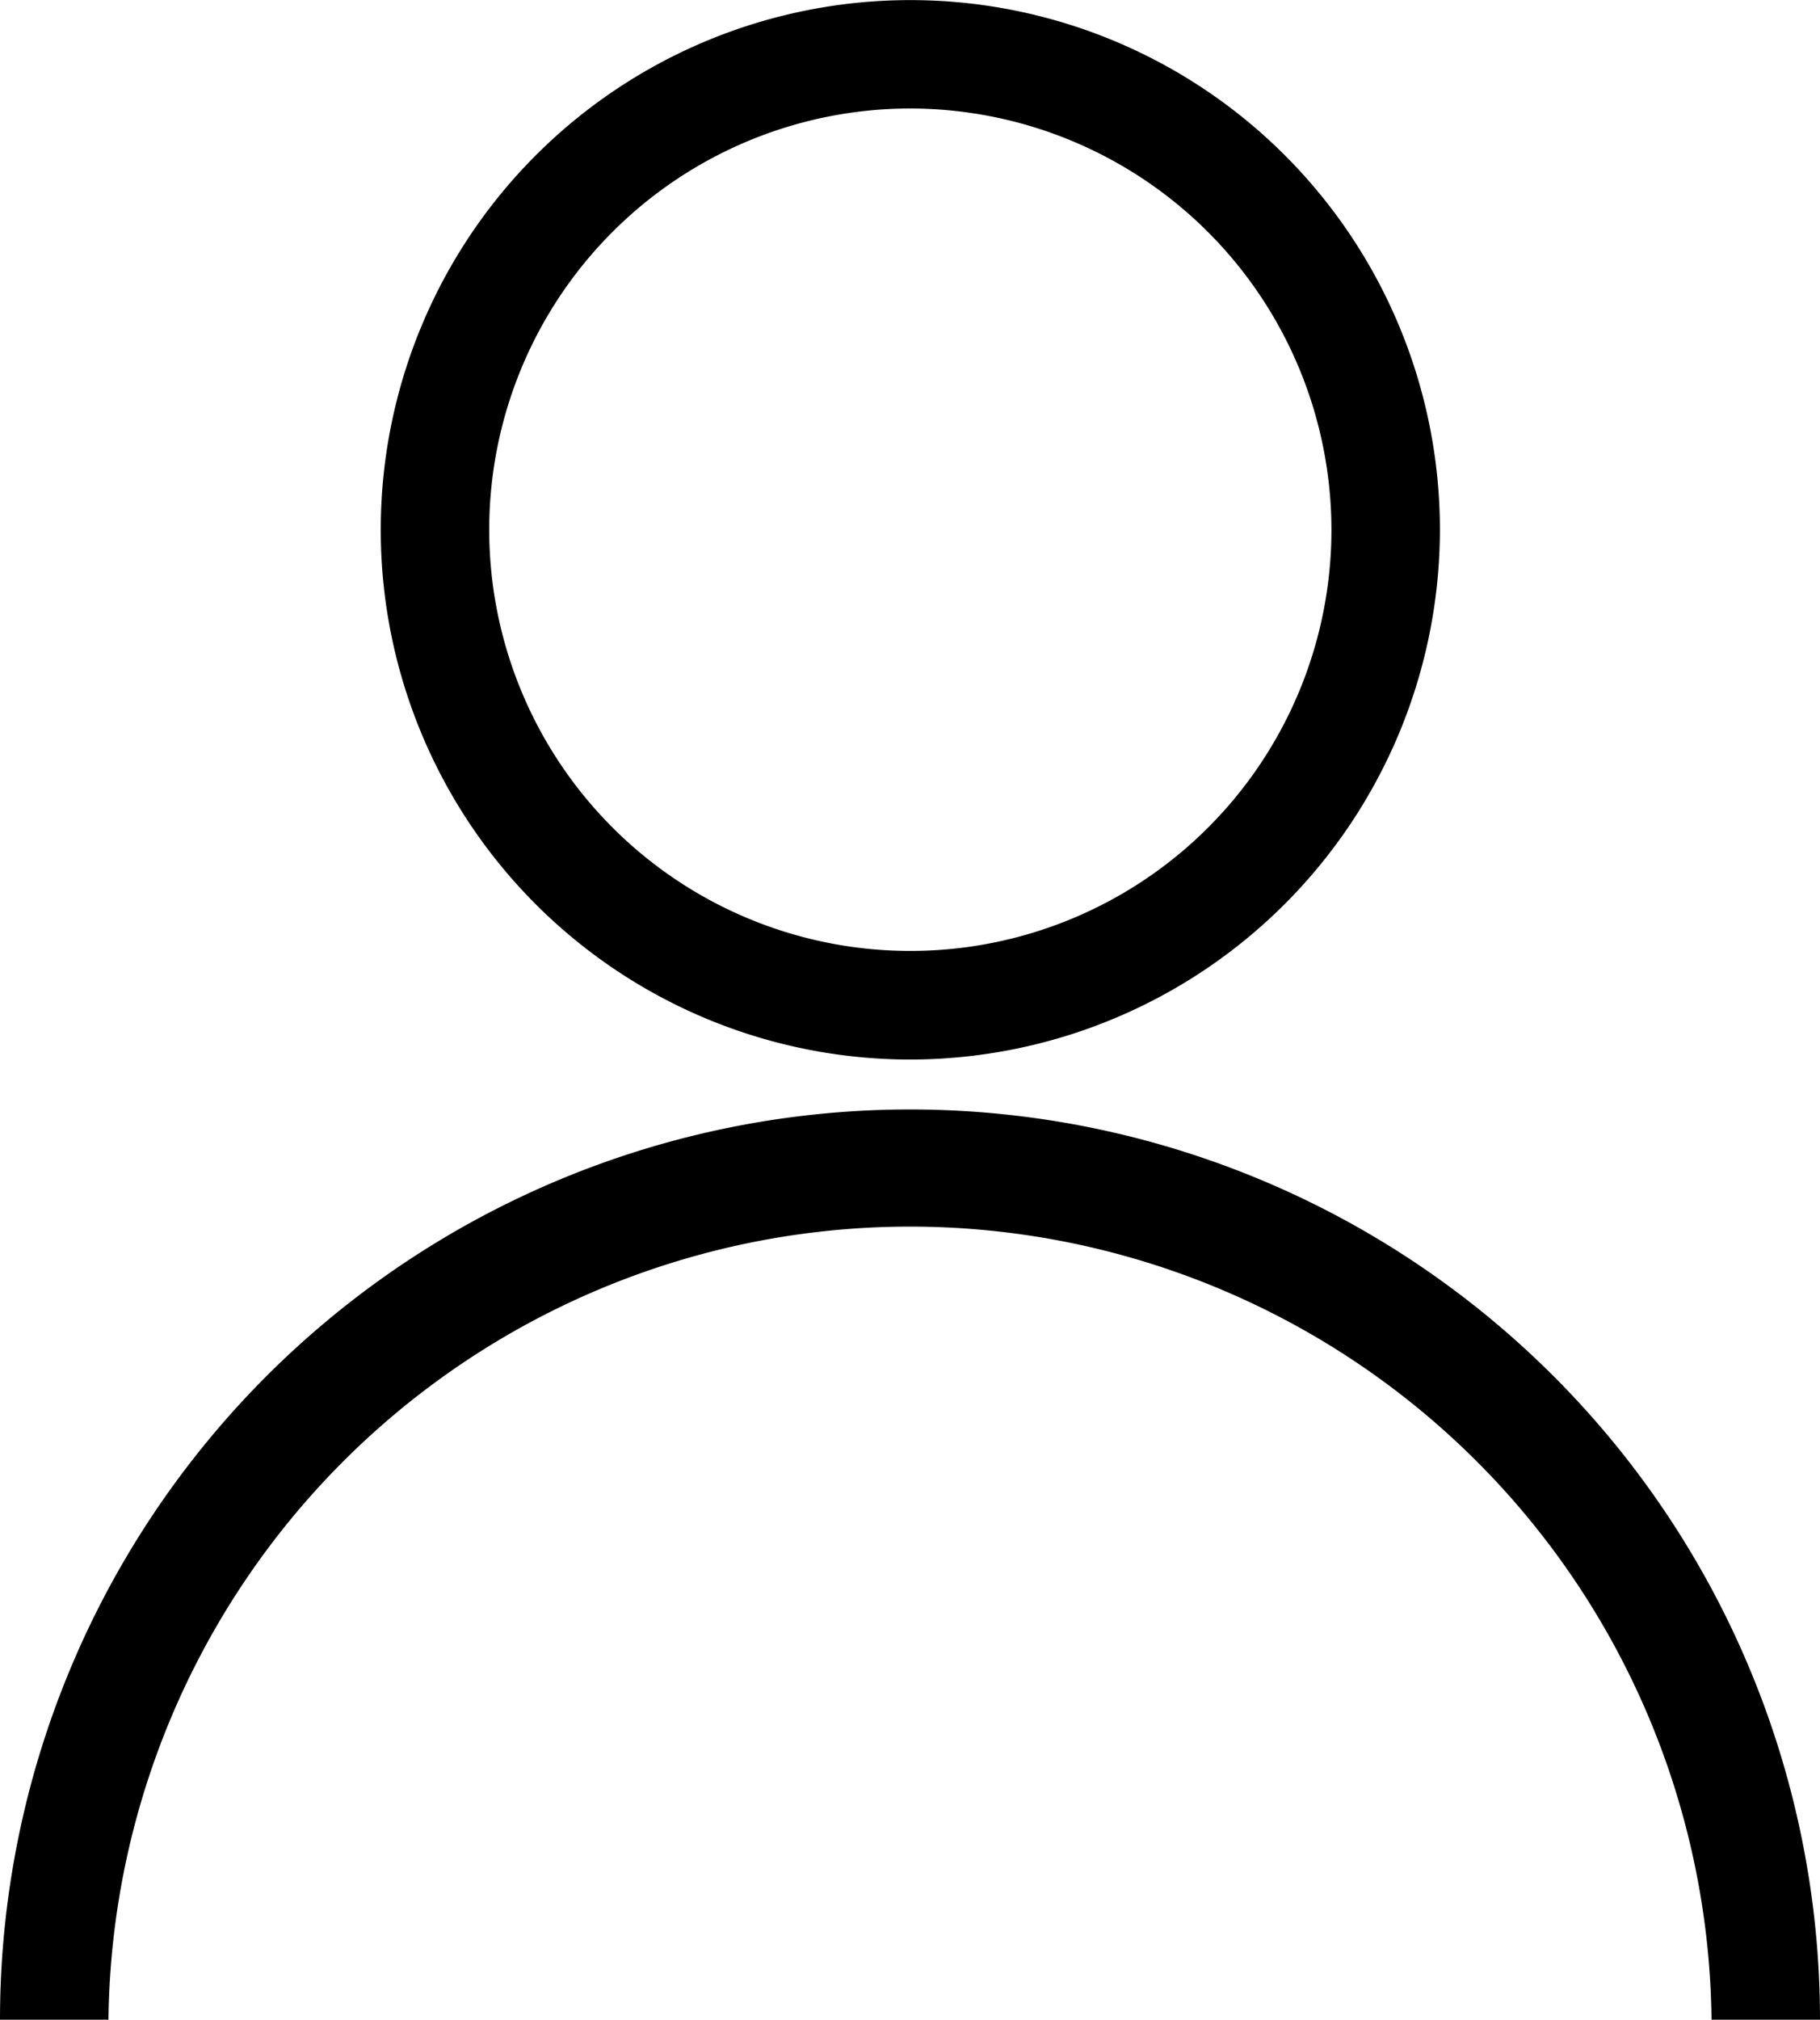
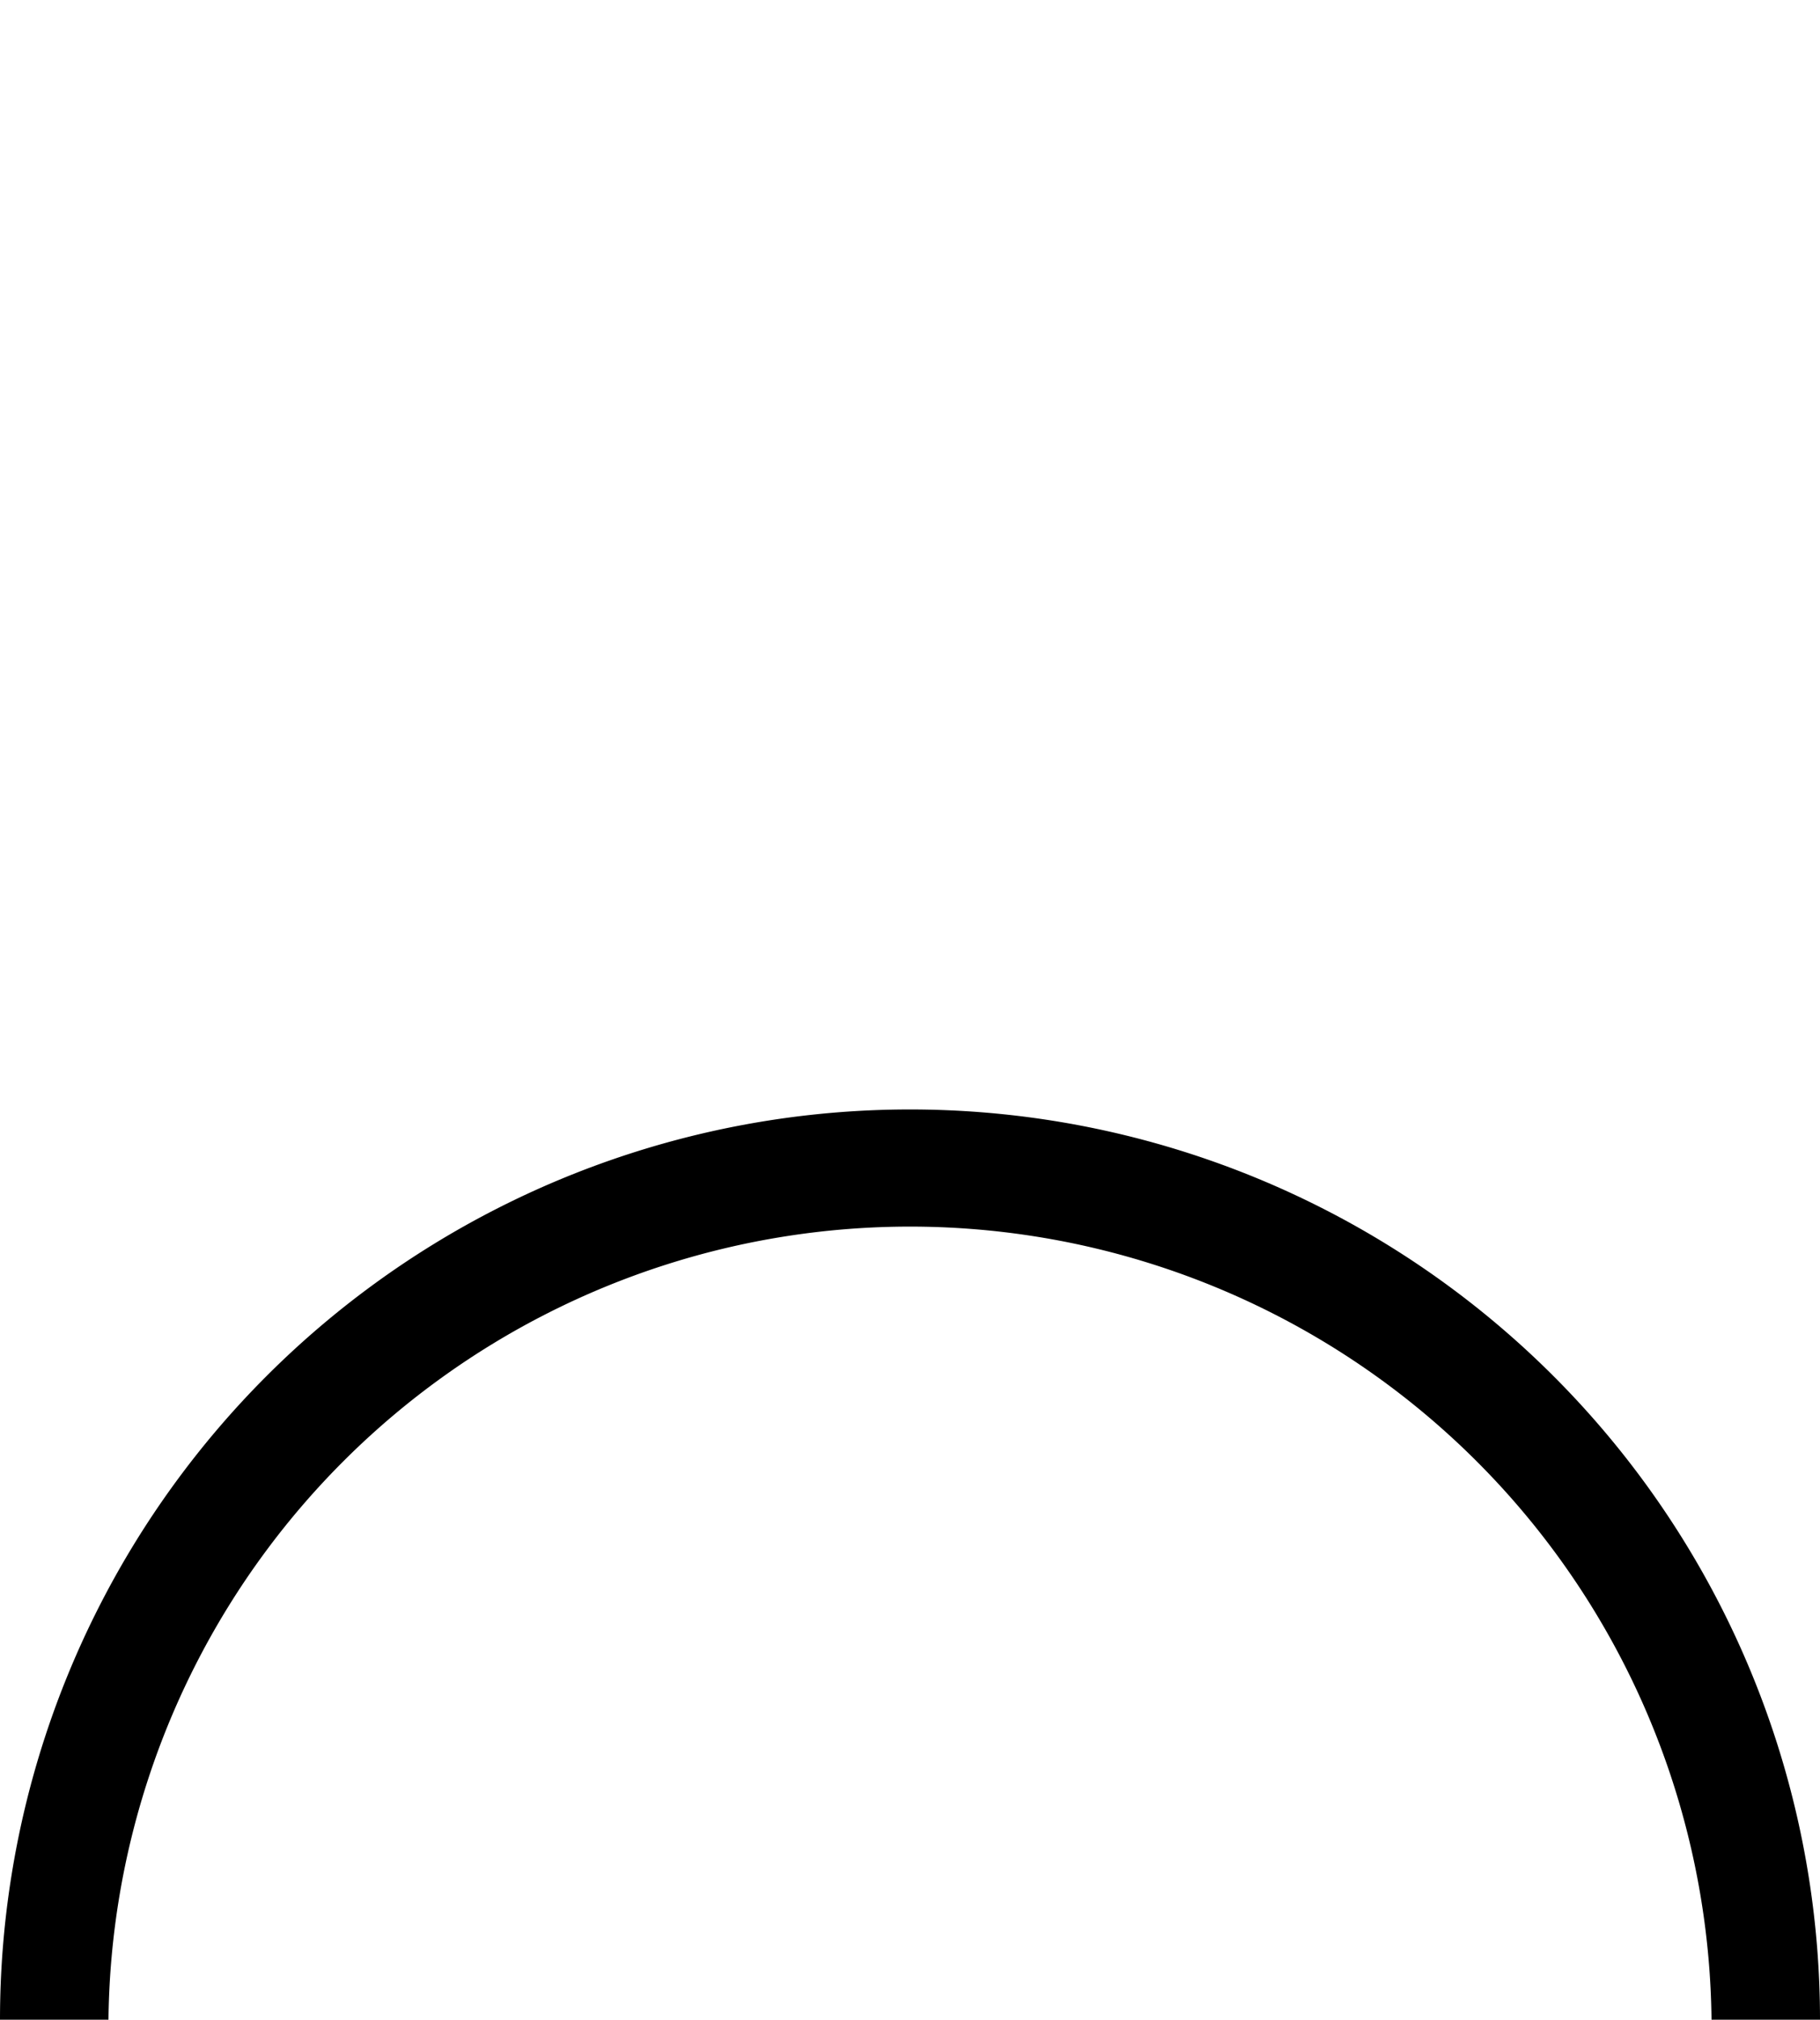
<svg xmlns="http://www.w3.org/2000/svg" width="19.345" height="21.462" viewBox="0 0 19.345 21.462">
  <g transform="translate(-1816 -45.272)">
    <g transform="translate(1816 45.272)">
      <g transform="translate(4.044 0)">
-         <path d="M2430.8,15.442a5.629,5.629,0,1,1,5.629-5.629A5.636,5.636,0,0,1,2430.8,15.442Zm0-10.106a4.476,4.476,0,1,0,4.476,4.476A4.481,4.481,0,0,0,2430.8,5.336Z" transform="translate(-2425.168 -4.183)" />
-       </g>
+         </g>
      <g transform="translate(0 11.789)">
        <path d="M2433.991,44.533h-1.153a8.52,8.52,0,0,0-17.039,0h-1.153a9.672,9.672,0,1,1,19.345,0Z" transform="translate(-2414.646 -34.86)" />
      </g>
    </g>
  </g>
</svg>